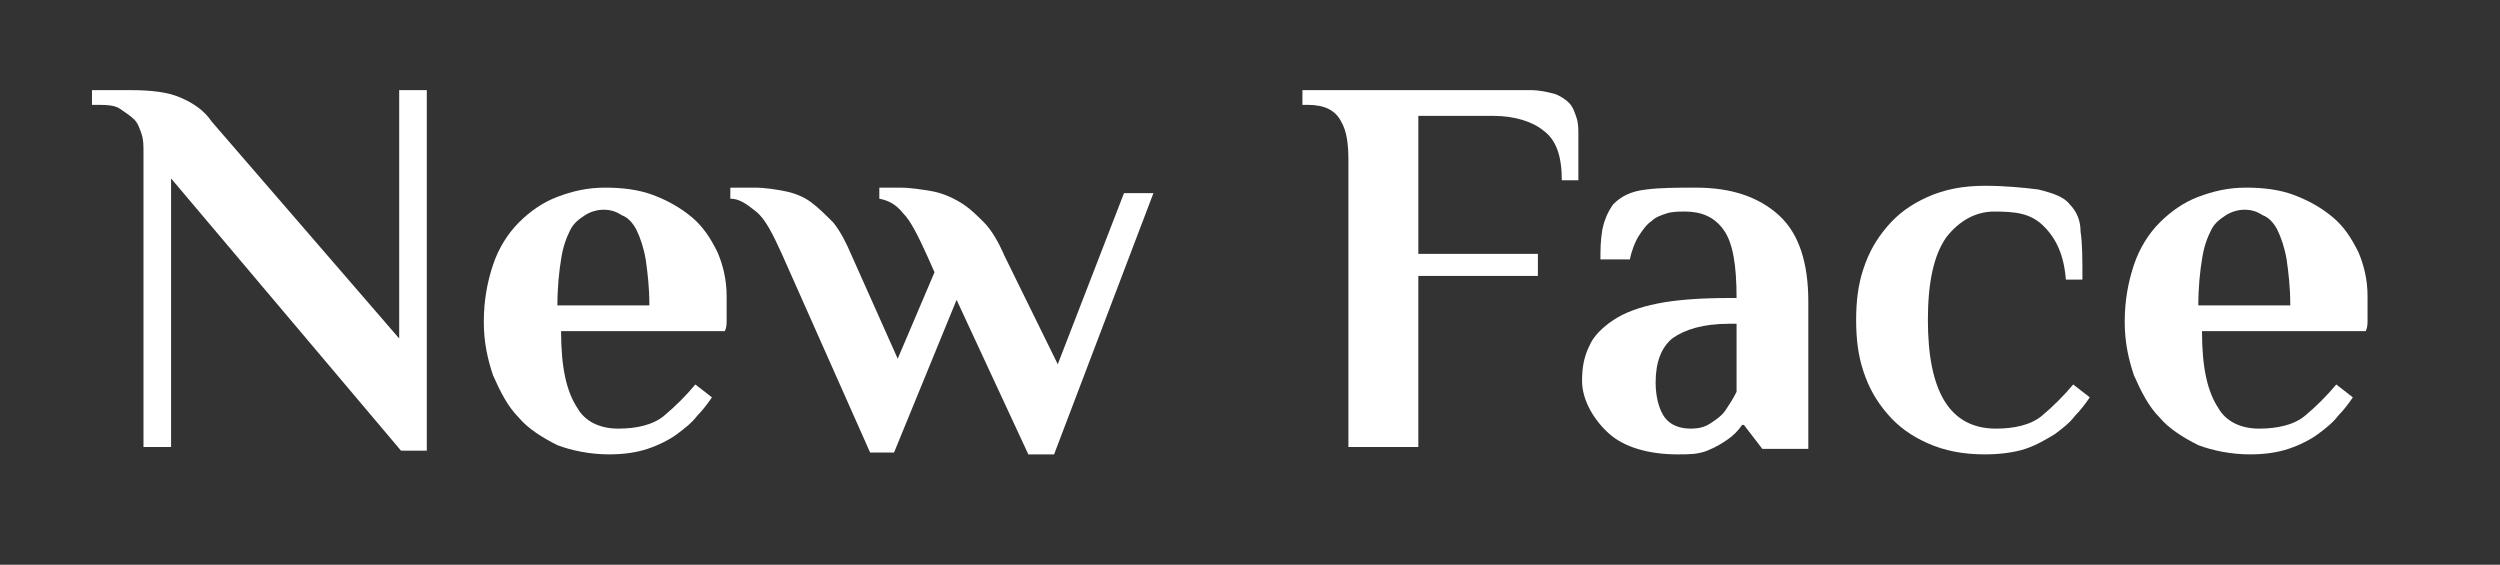
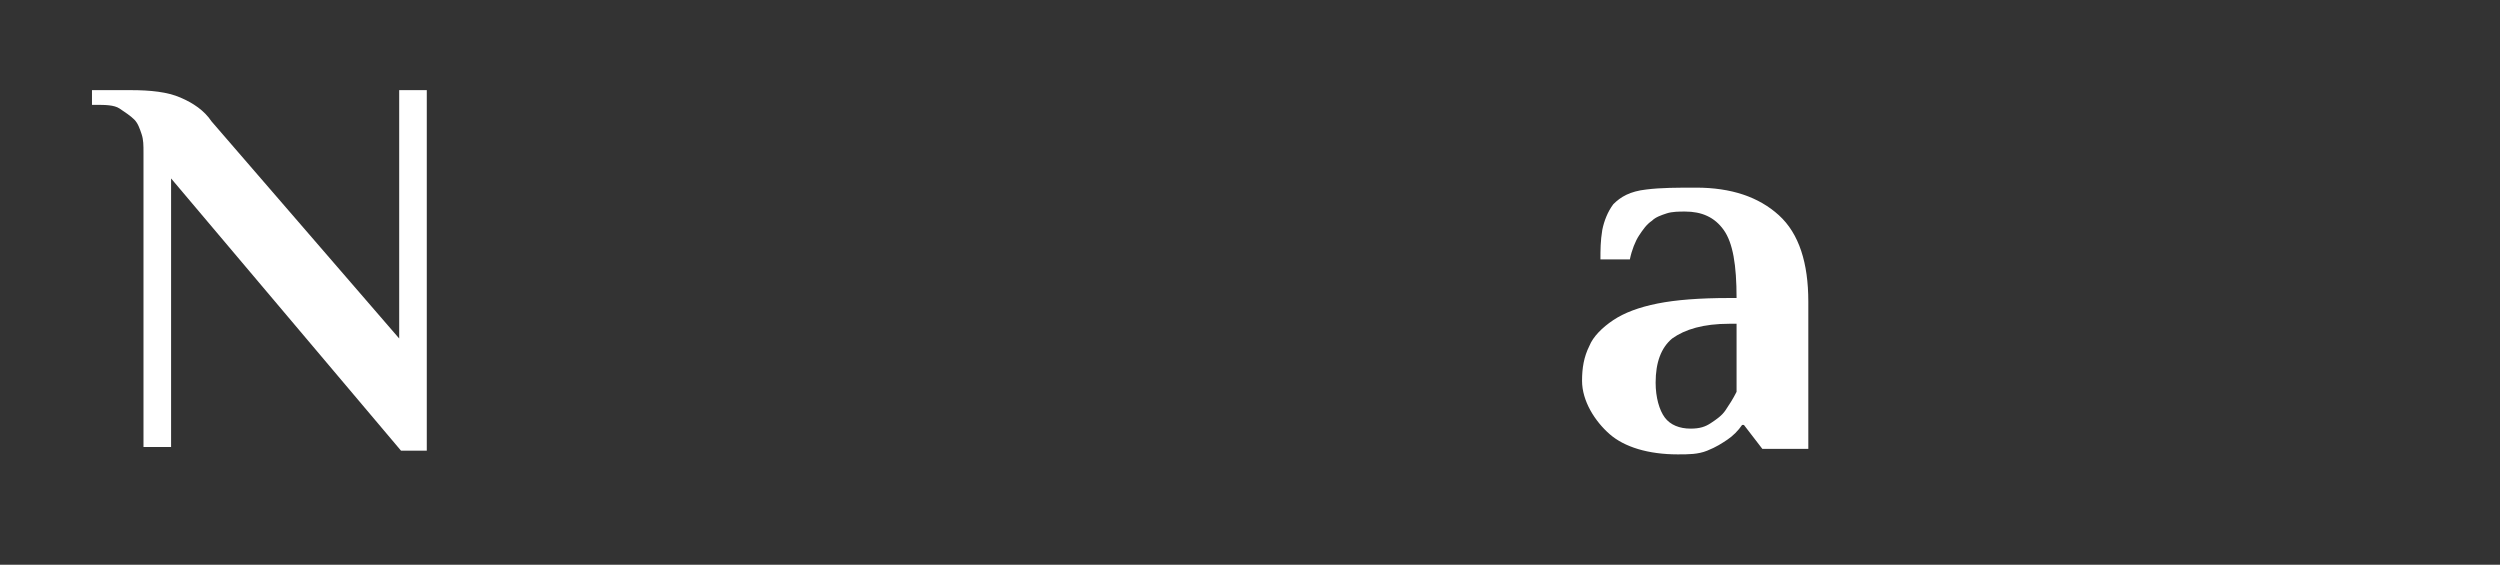
<svg xmlns="http://www.w3.org/2000/svg" version="1.1" id="Calque_1" x="0px" y="0px" viewBox="0 0 135.9 30.7" style="enable-background:new 0 0 135.9 30.7;" xml:space="preserve">
  <rect x="0" y="0" width="135.9" height="30.7" fill="#333333" stroke="none" />
  <style type="text/css">
	.st0{fill:#FFFFFF;}
</style>
  <g>
    <path class="st0" d="M21.7,18.4V4.9h1.5v19.6h-1.4L9.3,9.7v14.6H7.8v-16c0-0.4,0-0.7-0.1-1C7.6,7,7.5,6.7,7.3,6.5   C7.1,6.3,6.8,6.1,6.5,5.9S5.7,5.7,5.2,5.7H5V4.9h2.1c1.1,0,2,0.1,2.7,0.4c0.7,0.3,1.3,0.7,1.7,1.3L21.7,18.4z" />
-     <path class="st0" d="M33.6,23.3c1,0,1.9-0.2,2.5-0.7c0.6-0.5,1.2-1.1,1.7-1.7l0.9,0.7c-0.2,0.3-0.5,0.7-0.8,1   c-0.3,0.4-0.7,0.7-1.1,1c-0.4,0.3-1,0.6-1.6,0.8s-1.3,0.3-2.1,0.3c-1,0-2-0.2-2.8-0.5c-0.8-0.4-1.6-0.9-2.1-1.5   c-0.6-0.6-1-1.4-1.4-2.3c-0.3-0.9-0.5-1.8-0.5-2.9c0-1.2,0.2-2.2,0.5-3.1c0.3-0.9,0.8-1.7,1.4-2.3c0.6-0.6,1.3-1.1,2.1-1.4   c0.8-0.3,1.6-0.5,2.6-0.5c0.9,0,1.8,0.1,2.6,0.4c0.8,0.3,1.5,0.7,2.1,1.2c0.6,0.5,1,1.1,1.4,1.9c0.3,0.7,0.5,1.5,0.5,2.4   c0,0.2,0,0.4,0,0.7c0,0.2,0,0.4,0,0.6c0,0.2,0,0.4-0.1,0.6h-8.9c0,2,0.3,3.3,0.9,4.2C31.8,22.9,32.6,23.3,33.6,23.3z M35.3,16.6   c0-1-0.1-1.8-0.2-2.5c-0.1-0.6-0.3-1.2-0.5-1.6c-0.2-0.4-0.5-0.7-0.8-0.8c-0.3-0.2-0.6-0.3-1-0.3c-0.3,0-0.7,0.1-1,0.3   c-0.3,0.2-0.6,0.4-0.8,0.8c-0.2,0.4-0.4,0.9-0.5,1.6c-0.1,0.6-0.2,1.5-0.2,2.5H35.3z" />
-     <path class="st0" d="M57.5,19.8l3.6-9.3h1.6l-5.4,14.2h-1.4L52,16.3l-3.4,8.3h-1.3l-4.8-10.8c-0.5-1.1-0.9-1.9-1.4-2.3   s-0.9-0.7-1.4-0.7v-0.6c0,0,0.1,0,0.2,0c0.1,0,0.3,0,0.4,0s0.3,0,0.4,0c0.1,0,0.2,0,0.3,0c0.6,0,1.2,0.1,1.7,0.2s1,0.3,1.4,0.6   c0.4,0.3,0.8,0.7,1.2,1.1c0.4,0.5,0.7,1.1,1,1.8l2.5,5.6l2-4.7l-0.4-0.9c-0.5-1.1-0.9-1.9-1.3-2.3c-0.4-0.5-0.8-0.7-1.3-0.8v-0.6   c0.1,0,0.3,0,0.5,0c0.3,0,0.5,0,0.6,0c0.6,0,1.2,0.1,1.8,0.2c0.5,0.1,1,0.3,1.5,0.6c0.5,0.3,0.9,0.7,1.3,1.1s0.8,1.1,1.1,1.8   L57.5,19.8z" />
-     <path class="st0" d="M83.2,4.9c0.5,0,0.9,0.1,1.3,0.2c0.3,0.1,0.6,0.3,0.8,0.5s0.3,0.5,0.4,0.8c0.1,0.3,0.1,0.6,0.1,0.9v2.5h-0.9   c0-1.3-0.3-2.2-1-2.7c-0.6-0.5-1.6-0.8-2.7-0.8h-4.1v7.5h6.5V15h-6.5v9.3h-3.8V8.7c0-0.9-0.1-1.6-0.4-2.1C72.6,6,72,5.7,71.1,5.7   h-0.3V4.9H83.2z" />
    <path class="st0" d="M92.2,10.2c1.9,0,3.4,0.5,4.5,1.5c1.1,1,1.6,2.6,1.6,4.7v8h-2.5l-1-1.3h-0.1c-0.2,0.3-0.5,0.6-0.8,0.8   c-0.3,0.2-0.6,0.4-1.1,0.6s-1,0.2-1.6,0.2c-1.6,0-2.9-0.4-3.7-1.1S86,21.8,86,20.7c0-0.7,0.1-1.3,0.4-1.9c0.2-0.5,0.7-1,1.3-1.4   c0.6-0.4,1.4-0.7,2.4-0.9c1-0.2,2.3-0.3,3.9-0.3h0.4c0-1.8-0.2-3-0.7-3.7c-0.5-0.7-1.2-1-2.1-1c-0.3,0-0.7,0-1,0.1   c-0.3,0.1-0.6,0.2-0.8,0.4c-0.3,0.2-0.5,0.5-0.7,0.8c-0.2,0.3-0.4,0.8-0.5,1.3H87c0-0.5,0-1,0.1-1.6c0.1-0.5,0.3-1,0.6-1.4   c0.4-0.4,0.9-0.7,1.8-0.8C90.3,10.2,91.2,10.2,92.2,10.2z M94.4,17.6H94c-1.4,0-2.4,0.3-3.1,0.8c-0.6,0.5-0.9,1.3-0.9,2.4   c0,0.8,0.2,1.5,0.5,1.9c0.3,0.4,0.8,0.6,1.4,0.6c0.5,0,0.8-0.1,1.1-0.3c0.3-0.2,0.6-0.4,0.8-0.7c0.2-0.3,0.4-0.6,0.6-1V17.6z" />
-     <path class="st0" d="M108.4,11.5c-1,0-1.9,0.5-2.6,1.4c-0.7,1-1,2.5-1,4.5c0,3.9,1.2,5.9,3.7,5.9c1,0,1.9-0.2,2.5-0.7   c0.6-0.5,1.2-1.1,1.7-1.7l0.9,0.7c-0.2,0.3-0.5,0.7-0.8,1c-0.3,0.4-0.7,0.7-1.1,1c-0.5,0.3-1,0.6-1.6,0.8c-0.6,0.2-1.4,0.3-2.2,0.3   c-1.2,0-2.2-0.2-3.1-0.6c-0.9-0.4-1.6-0.9-2.2-1.6c-0.6-0.7-1-1.4-1.3-2.3c-0.3-0.9-0.4-1.8-0.4-2.8s0.1-1.9,0.4-2.8   c0.3-0.9,0.7-1.6,1.3-2.3c0.6-0.7,1.3-1.2,2.2-1.6c0.9-0.4,1.9-0.6,3.1-0.6c1.1,0,2.1,0.1,2.9,0.2c0.8,0.2,1.4,0.4,1.7,0.8   c0.4,0.4,0.6,0.9,0.6,1.5c0.1,0.6,0.1,1.5,0.1,2.6h-0.9c-0.1-1.3-0.5-2.2-1.2-2.9S109.6,11.5,108.4,11.5z" />
-     <path class="st0" d="M122.8,23.3c1,0,1.9-0.2,2.5-0.7c0.6-0.5,1.2-1.1,1.7-1.7l0.9,0.7c-0.2,0.3-0.5,0.7-0.8,1   c-0.3,0.4-0.7,0.7-1.1,1c-0.4,0.3-1,0.6-1.6,0.8s-1.3,0.3-2.1,0.3c-1,0-2-0.2-2.8-0.5c-0.8-0.4-1.6-0.9-2.1-1.5   c-0.6-0.6-1-1.4-1.4-2.3c-0.3-0.9-0.5-1.8-0.5-2.9c0-1.2,0.2-2.2,0.5-3.1c0.3-0.9,0.8-1.7,1.4-2.3c0.6-0.6,1.3-1.1,2.1-1.4   c0.8-0.3,1.6-0.5,2.6-0.5c0.9,0,1.8,0.1,2.6,0.4c0.8,0.3,1.5,0.7,2.1,1.2c0.6,0.5,1,1.1,1.4,1.9c0.3,0.7,0.5,1.5,0.5,2.4   c0,0.2,0,0.4,0,0.7c0,0.2,0,0.4,0,0.6c0,0.2,0,0.4-0.1,0.6h-8.9c0,2,0.3,3.3,0.9,4.2C121,22.9,121.8,23.3,122.8,23.3z M124.5,16.6   c0-1-0.1-1.8-0.2-2.5c-0.1-0.6-0.3-1.2-0.5-1.6c-0.2-0.4-0.5-0.7-0.8-0.8c-0.3-0.2-0.6-0.3-1-0.3c-0.3,0-0.7,0.1-1,0.3   c-0.3,0.2-0.6,0.4-0.8,0.8c-0.2,0.4-0.4,0.9-0.5,1.6c-0.1,0.6-0.2,1.5-0.2,2.5H124.5z" />
  </g>
</svg>